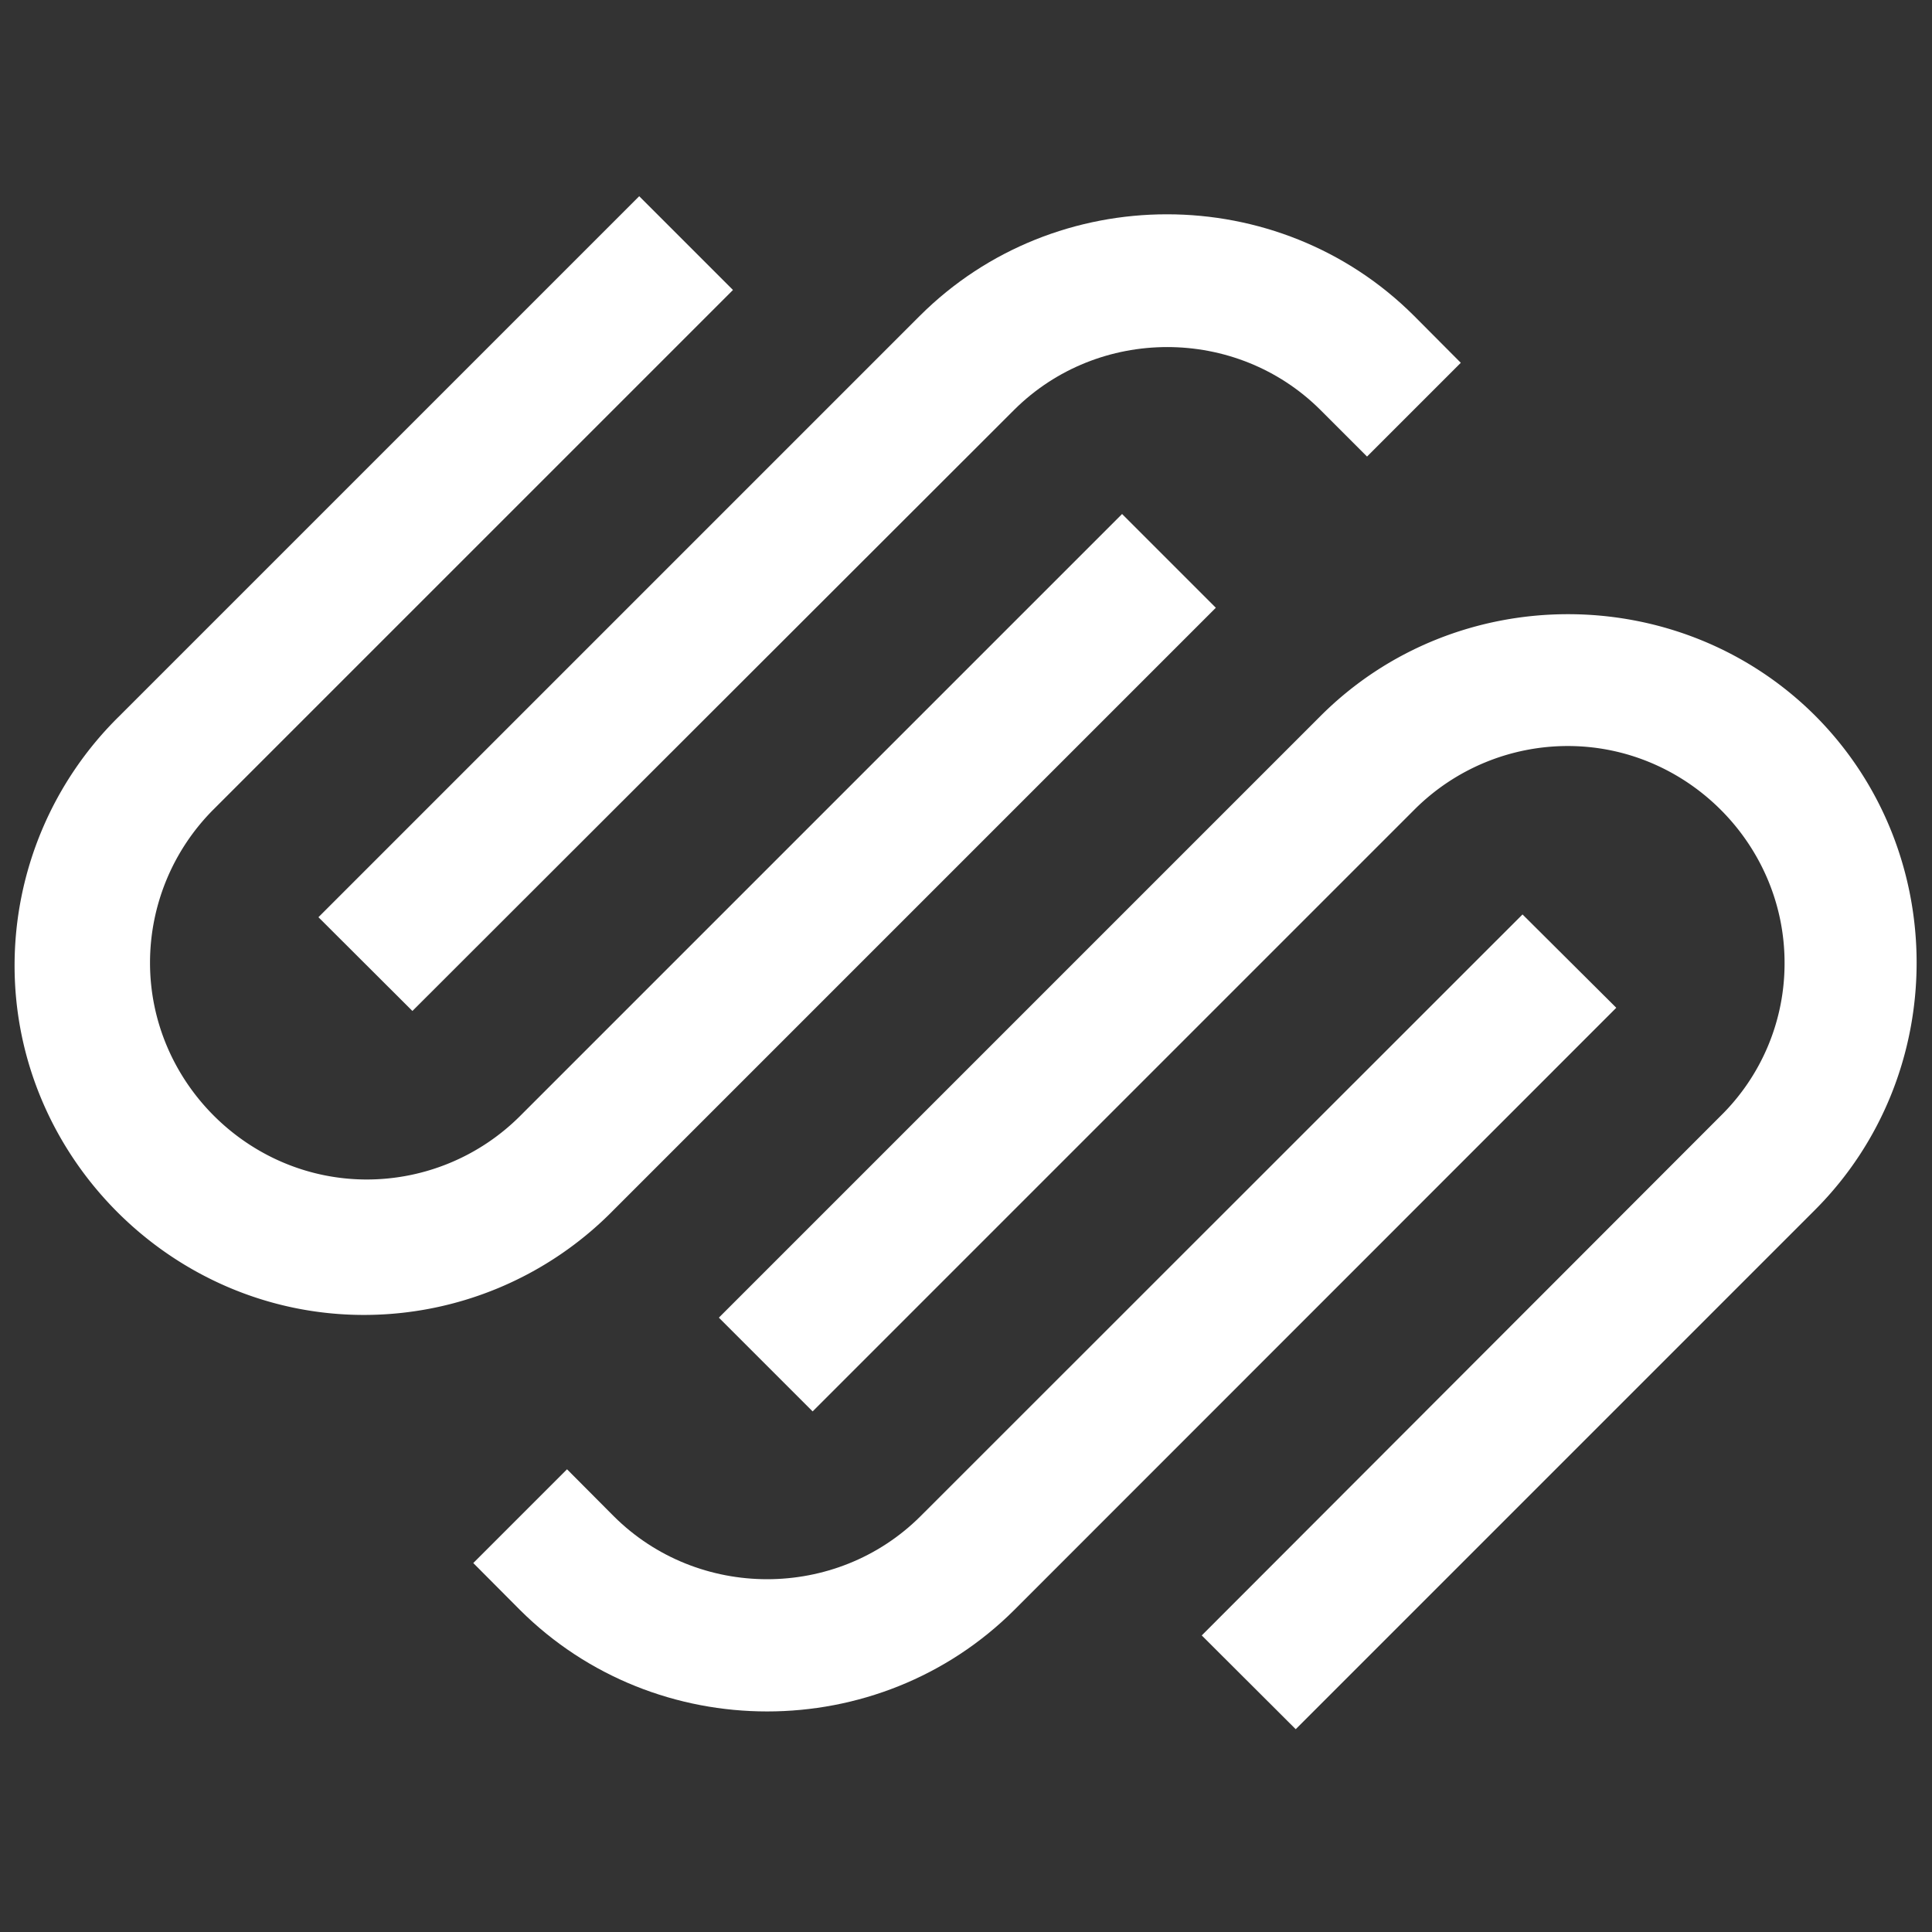
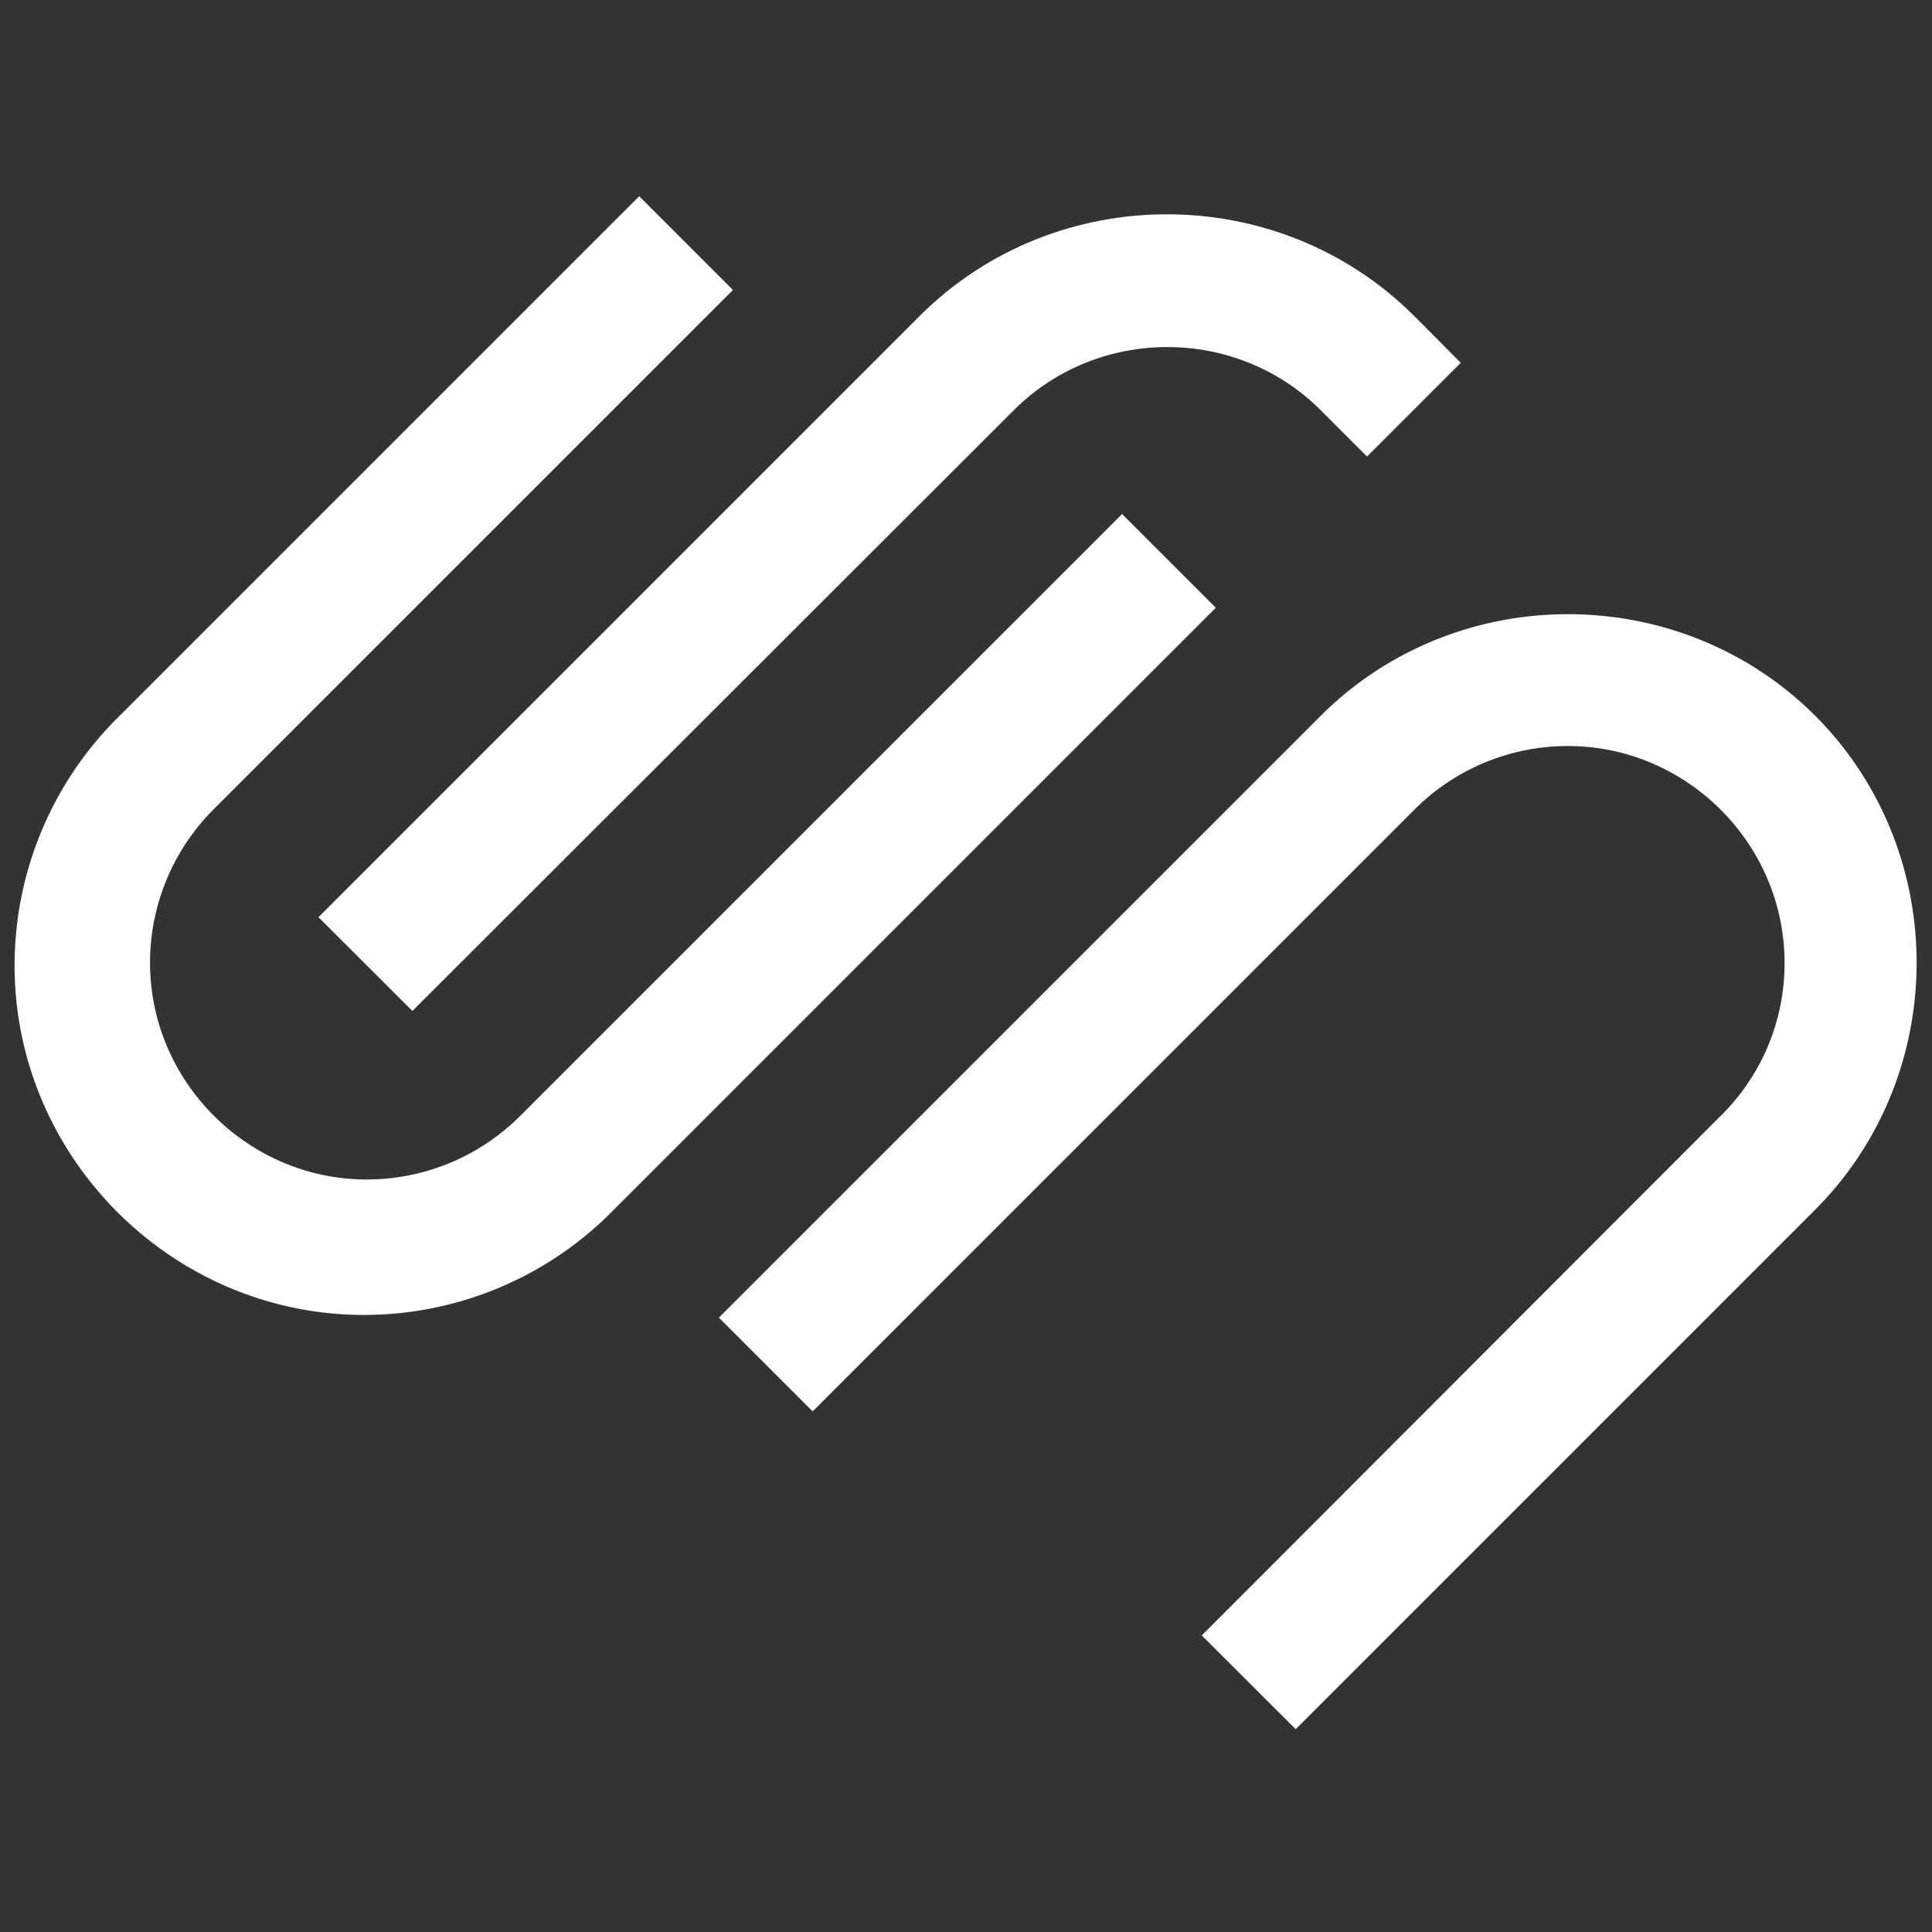
<svg xmlns="http://www.w3.org/2000/svg" viewBox="0 0 512 512" fill-rule="evenodd" clip-rule="evenodd" stroke-linejoin="round" stroke-miterlimit="2" style="">
  <rect x="0" y="0" width="512" height="512" fill="#333333" stroke="none" />
-   <path d="M109.292 267.918l159.49-159.321c22.282-22.163 58.821-22.163 81.104 0l12.394 12.395 24.847-24.846-12.395-12.452c-35.945-35.87-95.02-35.87-130.966 0L84.39 243.071l24.903 24.847z" fill-rule="nonzero" style="&#10;    fill: white;&#10;" />
+   <path d="M109.292 267.918l159.49-159.321c22.282-22.163 58.821-22.163 81.104 0l12.394 12.395 24.847-24.846-12.395-12.452c-35.945-35.87-95.02-35.87-130.966 0L84.39 243.071z" fill-rule="nonzero" style="&#10;    fill: white;&#10;" />
  <path d="M322.21 161.062l-24.846-24.846-159.547 159.547a57.481 57.481 0 01-40.609 16.815c-31.513 0-57.451-25.938-57.451-57.451A57.483 57.483 0 0156.6 214.49L194.244 76.846 169.398 52 31.754 189.644a92.624 92.624 0 00-27.891 66.235c0 50.796 41.797 92.593 92.593 92.593a92.63 92.63 0 0066.207-27.863L322.21 161.062zm158.811 28.582c-35.962-35.837-95.004-35.837-130.965 0L190.509 349.19l24.846 24.846L374.902 214.49a57.48 57.48 0 0140.58-16.787c31.507 0 57.434 25.916 57.446 57.424a56.615 56.615 0 01-16.98 40.636L318.474 433.407l24.903 24.846L481.021 320.61c35.871-35.944 35.871-95.02 0-130.965z" fill-rule="nonzero" style="&#10;    fill: white;&#10;" />
-   <path d="M403.483 242.336l-159.547 159.49c-22.316 22.243-58.957 22.243-81.273 0l-12.395-12.451-24.846 24.846 12.395 12.451c35.961 35.837 95.003 35.837 130.965 0L428.33 267.07l-24.846-24.733z" fill-rule="nonzero" style="&#10;    fill: white;&#10;" />
</svg>